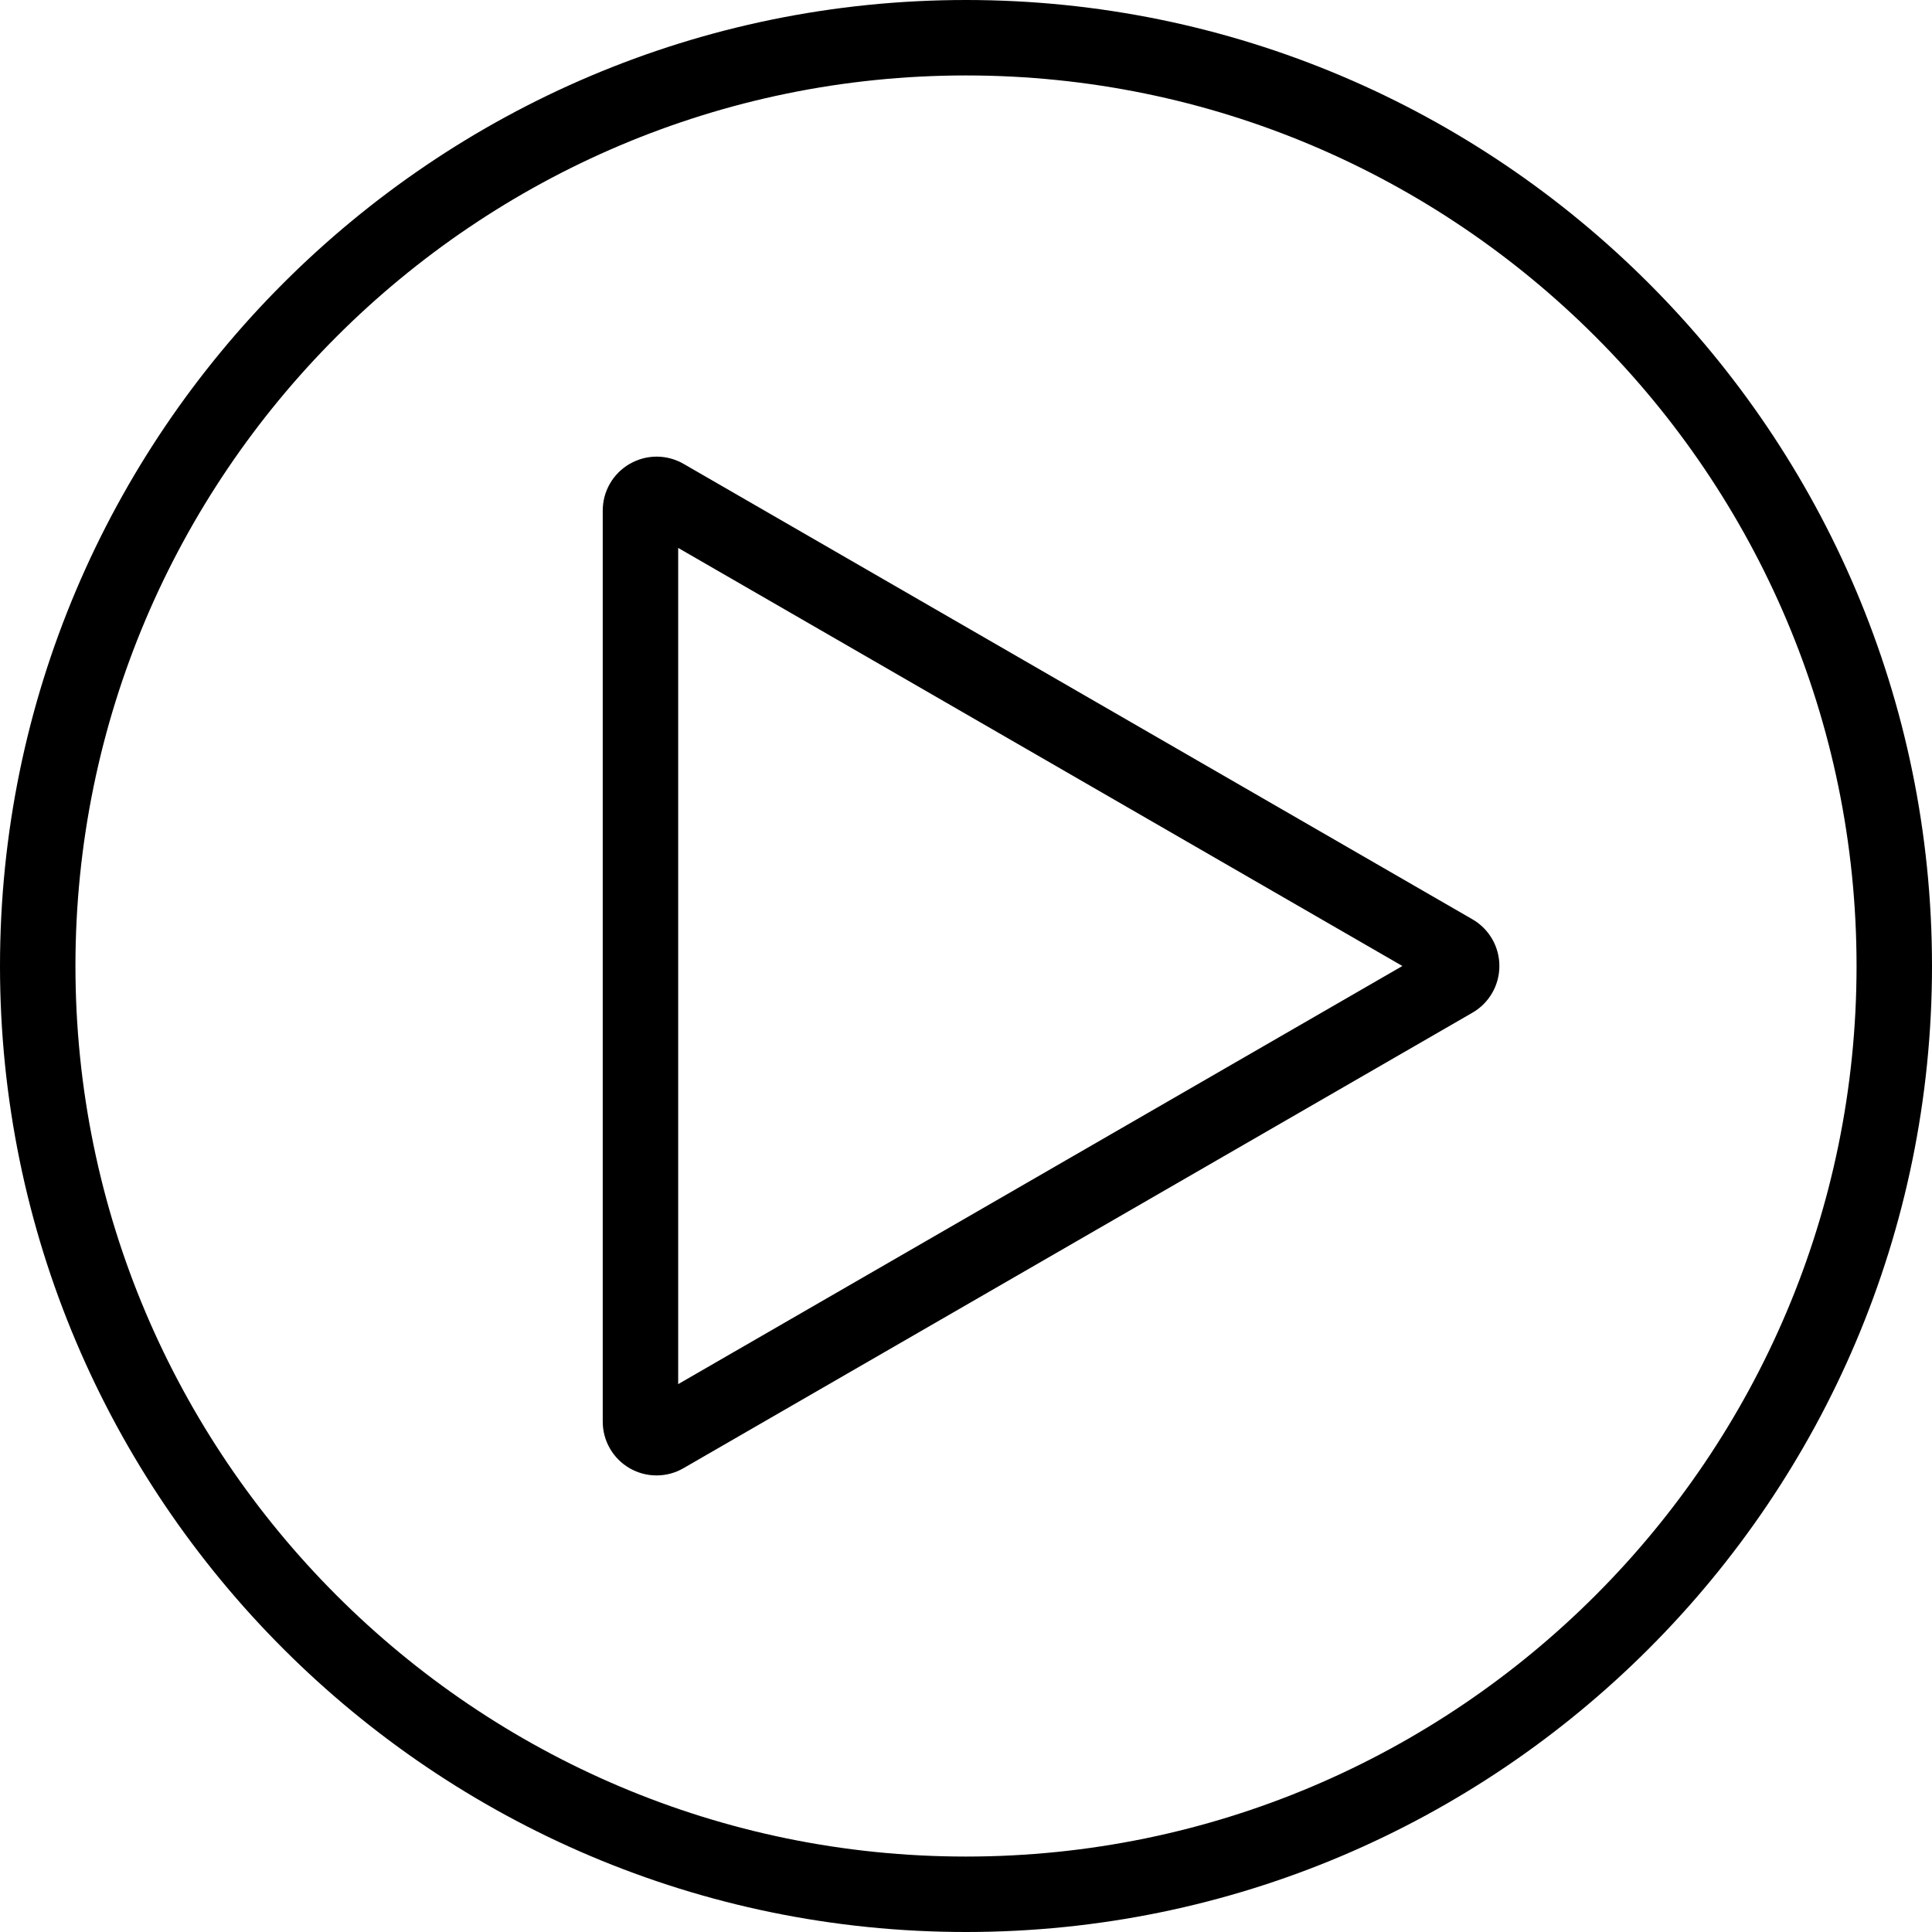
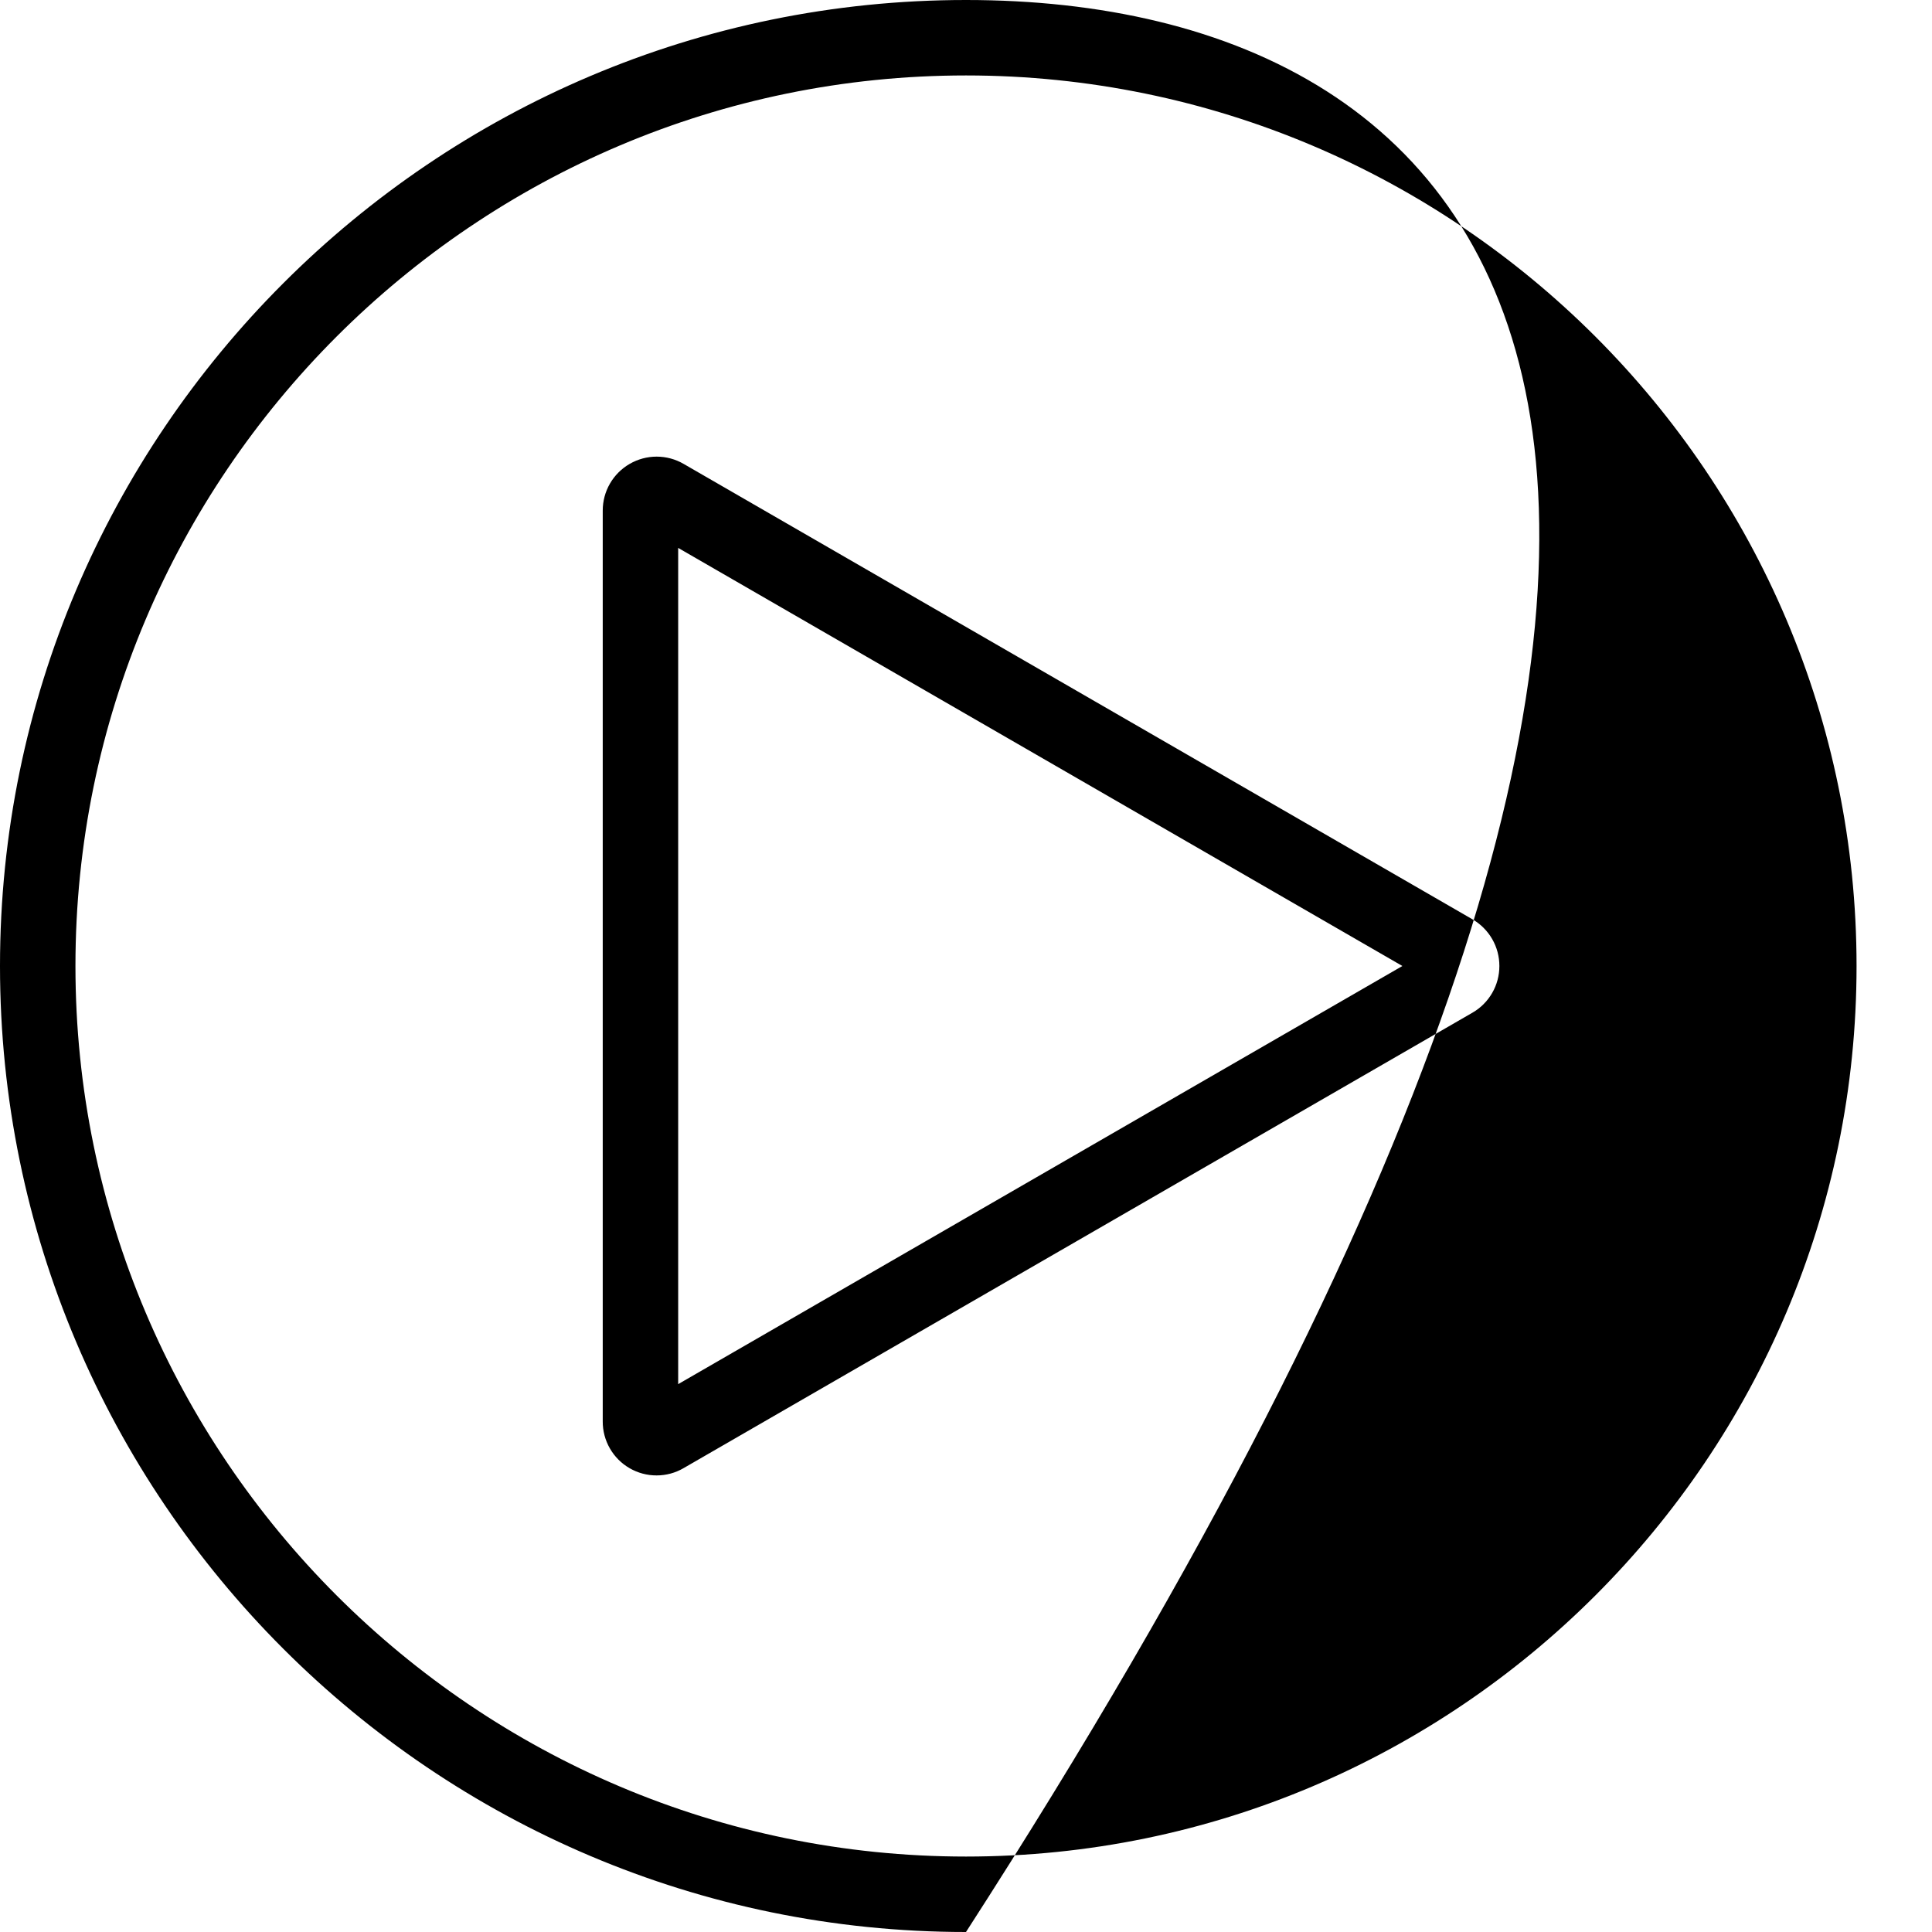
<svg xmlns="http://www.w3.org/2000/svg" width="40" height="40" viewBox="0 0 40 40" fill="none">
-   <path d="M30.485 19.033L14.153 9.604C13.984 9.506 13.791 9.454 13.595 9.454C13.399 9.454 13.207 9.506 13.037 9.604C12.867 9.702 12.726 9.843 12.628 10.013C12.53 10.182 12.479 10.375 12.479 10.571V29.429C12.478 29.625 12.529 29.818 12.627 29.988C12.725 30.159 12.866 30.3 13.036 30.398C13.206 30.496 13.399 30.548 13.595 30.547C13.791 30.547 13.984 30.495 14.153 30.396L30.485 20.967C30.655 20.869 30.796 20.728 30.894 20.558C30.992 20.389 31.043 20.196 31.043 20C31.043 19.804 30.992 19.611 30.894 19.442C30.796 19.272 30.655 19.131 30.485 19.033H30.485ZM14.041 28.657V11.344L29.035 20L14.041 28.657ZM29.704 19.614L29.703 19.614L29.704 19.614L29.704 19.614ZM20 0C8.972 0 0 8.972 0 20C0 31.028 8.972 40 20 40C31.028 40 40 31.028 40 20C40 8.972 31.028 0 20 0ZM20 38.438C9.834 38.438 1.562 30.166 1.562 20C1.562 9.834 9.834 1.562 20 1.562C30.166 1.562 38.438 9.834 38.438 20C38.438 30.166 30.166 38.438 20 38.438Z" fill="black" />
+   <path d="M30.485 19.033L14.153 9.604C13.984 9.506 13.791 9.454 13.595 9.454C13.399 9.454 13.207 9.506 13.037 9.604C12.867 9.702 12.726 9.843 12.628 10.013C12.53 10.182 12.479 10.375 12.479 10.571V29.429C12.478 29.625 12.529 29.818 12.627 29.988C12.725 30.159 12.866 30.3 13.036 30.398C13.206 30.496 13.399 30.548 13.595 30.547C13.791 30.547 13.984 30.495 14.153 30.396L30.485 20.967C30.655 20.869 30.796 20.728 30.894 20.558C30.992 20.389 31.043 20.196 31.043 20C31.043 19.804 30.992 19.611 30.894 19.442C30.796 19.272 30.655 19.131 30.485 19.033H30.485ZM14.041 28.657V11.344L29.035 20L14.041 28.657ZM29.704 19.614L29.703 19.614L29.704 19.614L29.704 19.614ZM20 0C8.972 0 0 8.972 0 20C0 31.028 8.972 40 20 40C40 8.972 31.028 0 20 0ZM20 38.438C9.834 38.438 1.562 30.166 1.562 20C1.562 9.834 9.834 1.562 20 1.562C30.166 1.562 38.438 9.834 38.438 20C38.438 30.166 30.166 38.438 20 38.438Z" fill="black" />
</svg>